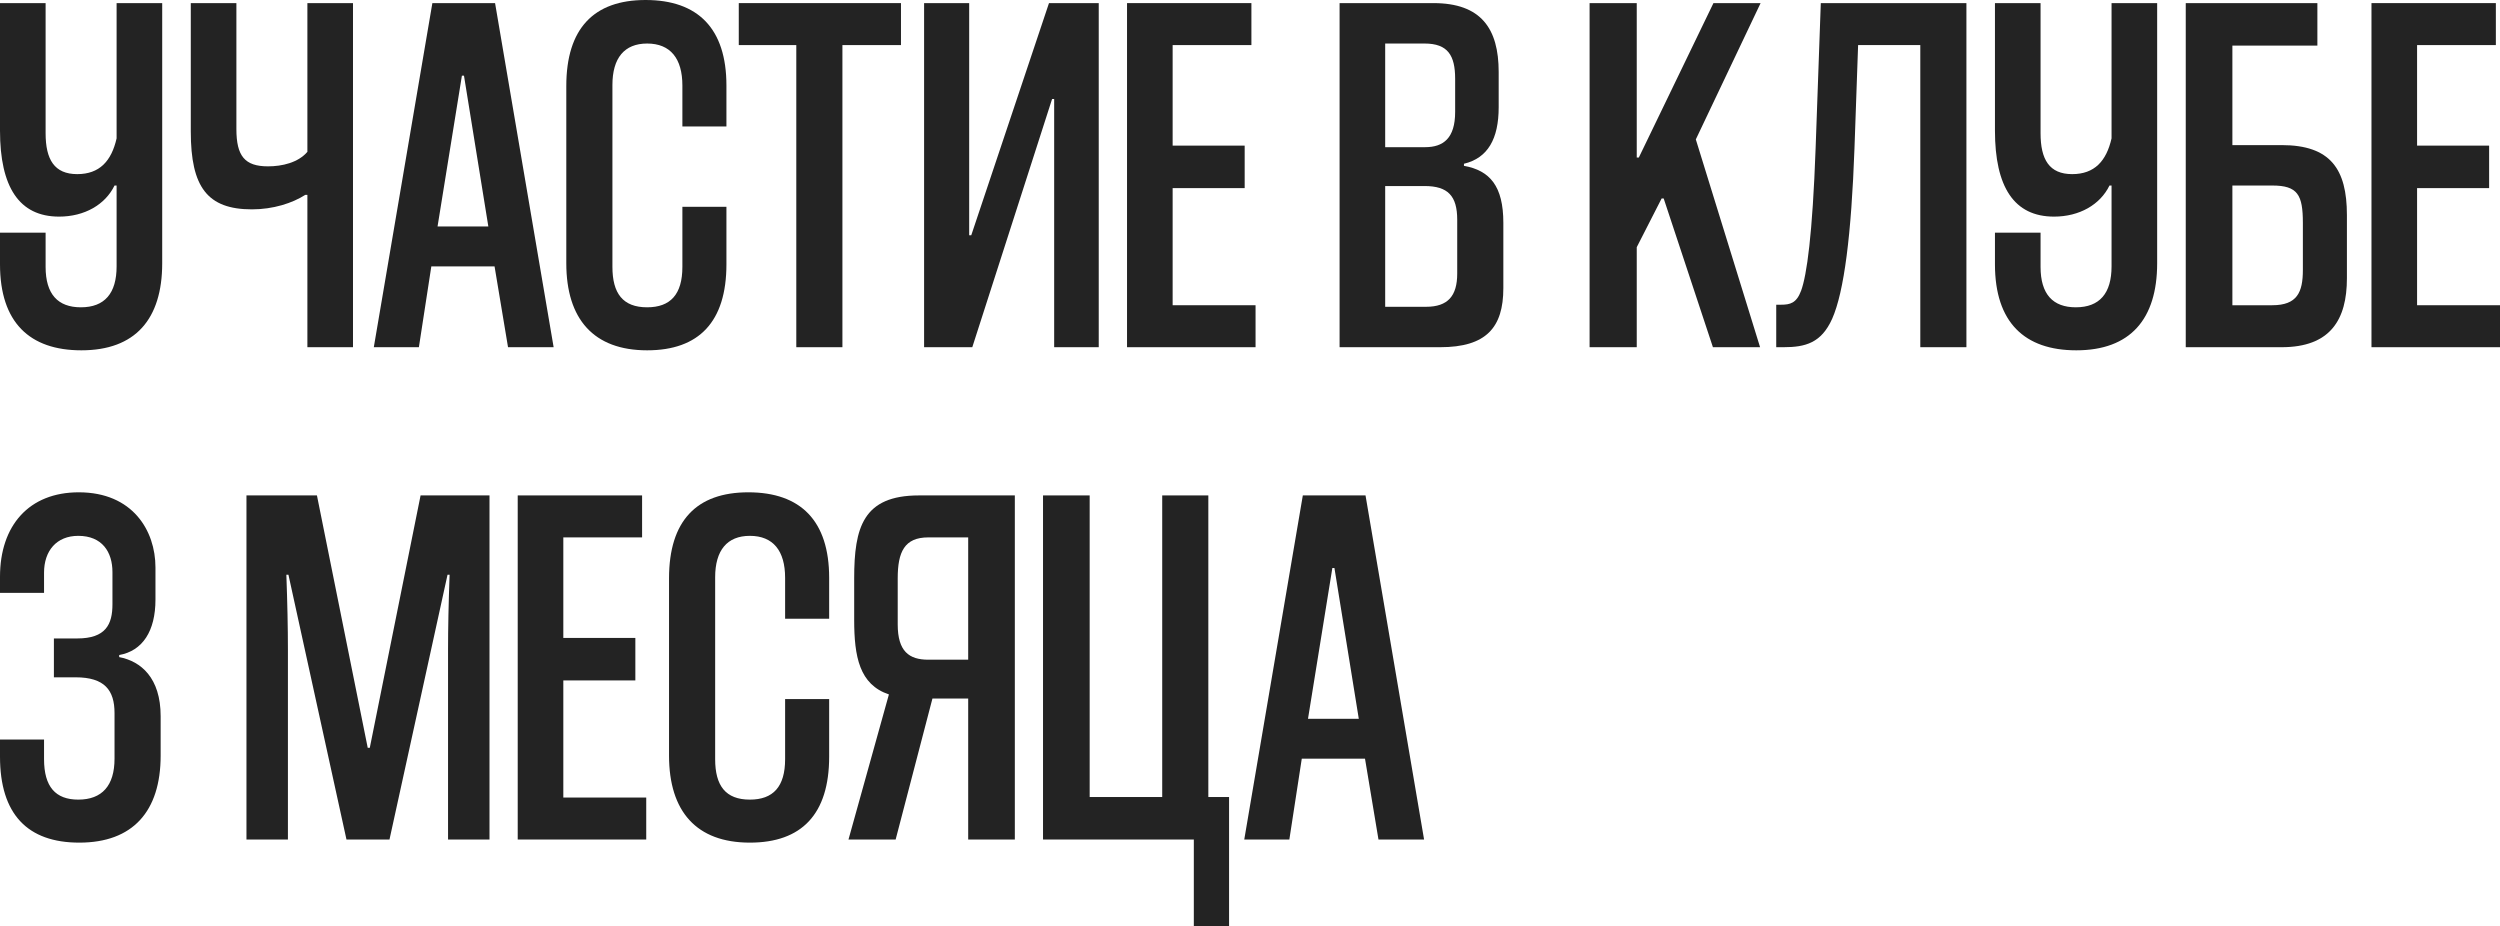
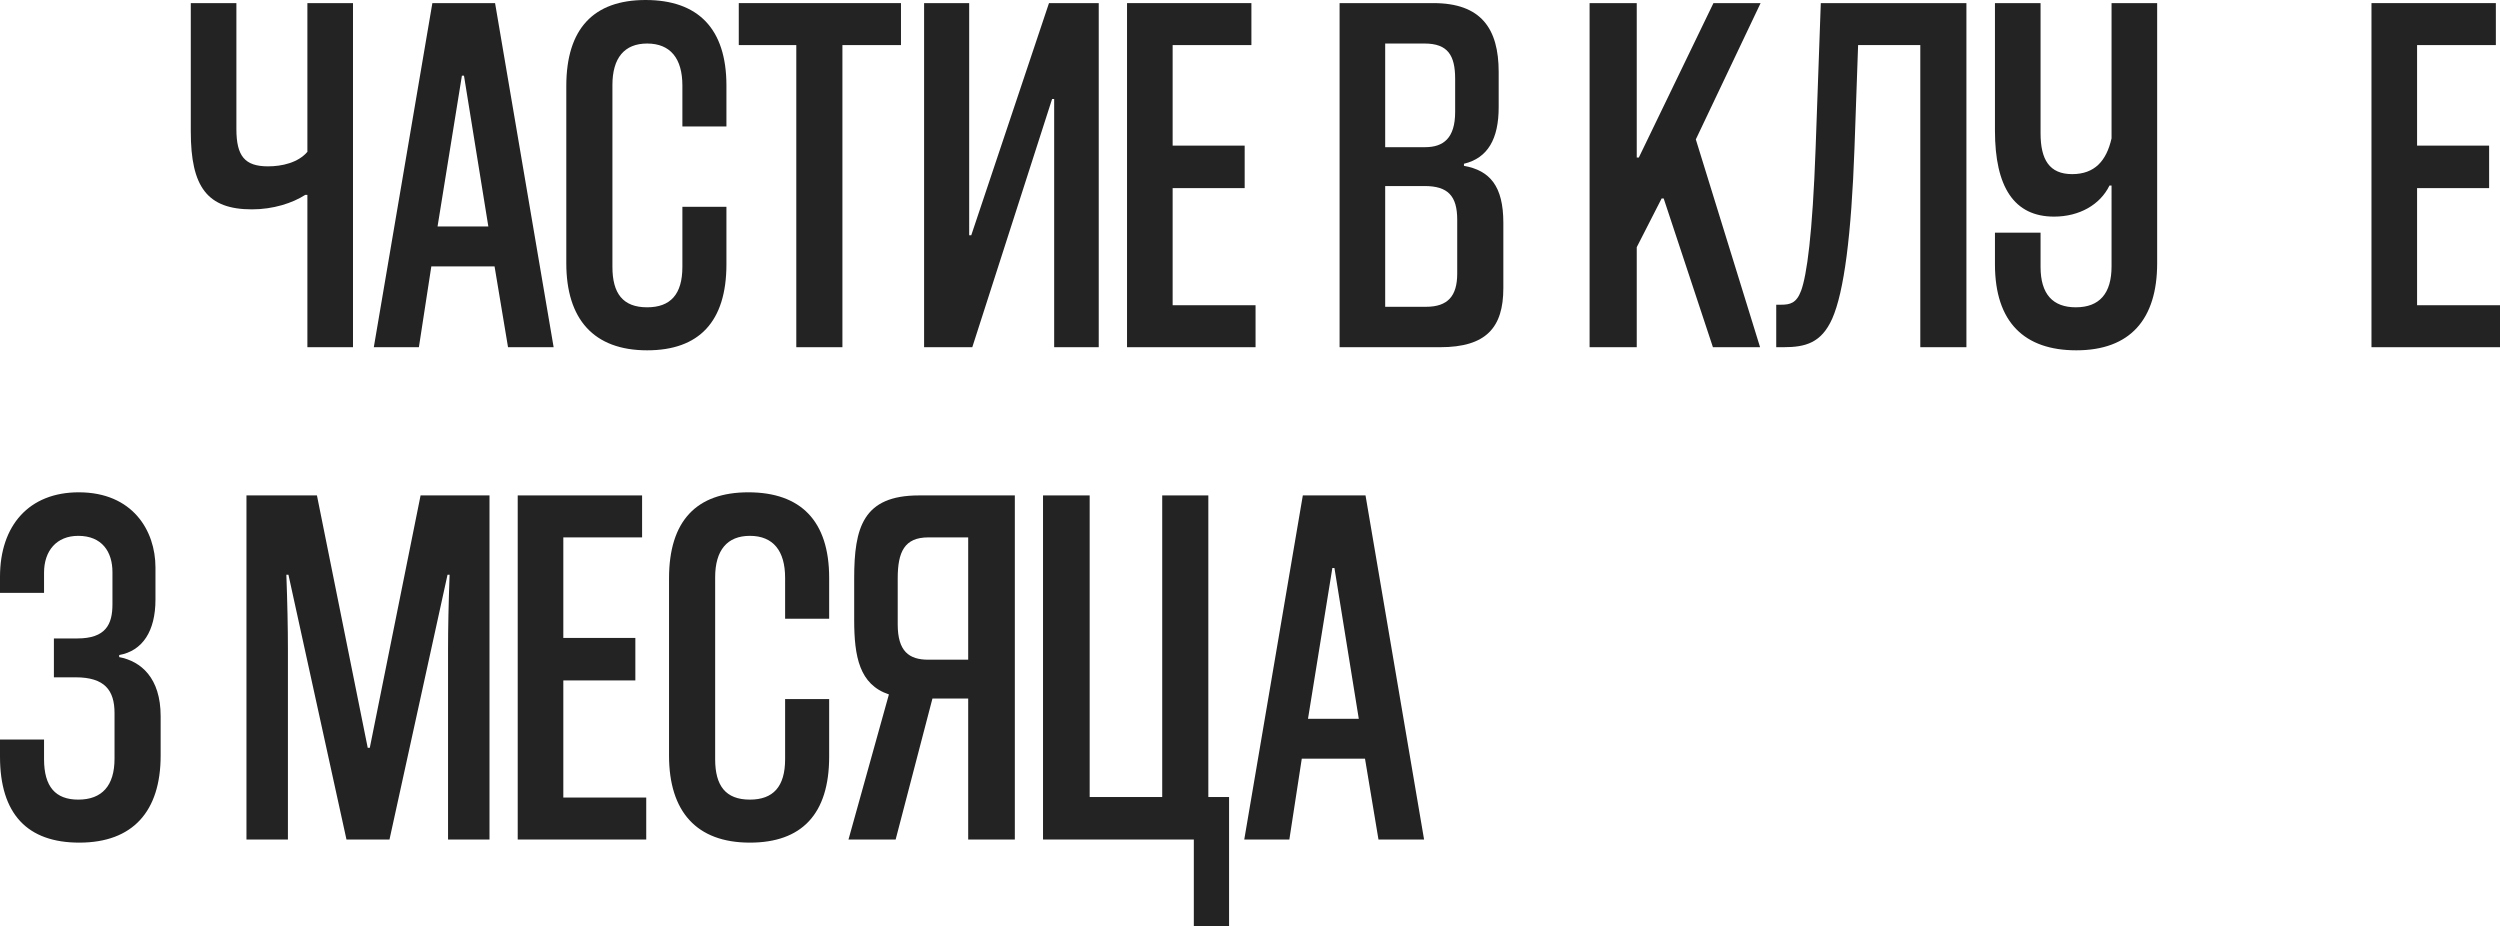
<svg xmlns="http://www.w3.org/2000/svg" width="1158" height="429" viewBox="0 0 1158 429" fill="none">
-   <path d="M54.009 123.381C54.009 135.863 48.488 142.344 37.446 142.344C26.884 142.344 21.124 136.343 21.124 123.621V107.778H0V122.421C0 149.305 13.682 162.267 37.686 162.267C62.651 162.267 75.133 147.865 75.133 121.941V1.44H54.009V64.091C51.609 74.653 46.088 80.654 35.766 80.654C25.204 80.654 21.124 73.933 21.124 61.69V1.44H0V60.49C0 86.655 8.882 100.337 27.365 100.337C39.127 100.337 48.728 94.816 53.049 85.934H54.009V123.381Z" fill="#232323" />
  <path d="M163.507 160.827V1.44H142.383V70.332C138.063 75.373 130.621 77.053 124.14 77.053C113.338 77.053 109.498 72.252 109.498 59.77V1.44H88.374V60.97C88.374 86.655 96.056 96.976 116.699 96.976C126.541 96.976 135.422 94.096 141.423 90.255H142.383V160.827H163.507Z" fill="#232323" />
  <path d="M256.442 160.827L229.317 1.44H200.273L173.148 160.827H194.031L199.792 123.381H229.077L235.318 160.827H256.442ZM213.955 35.046H214.915L226.197 104.898H202.673L213.955 35.046Z" fill="#232323" />
  <path d="M316.079 123.621C316.079 136.343 310.558 142.344 299.756 142.344C288.474 142.344 283.673 135.863 283.673 123.621V39.367C283.673 26.884 289.194 20.163 299.756 20.163C310.558 20.163 316.079 27.125 316.079 39.607V58.57H336.482V39.607C336.482 13.202 323.28 0 299.036 0C275.032 0 262.31 13.202 262.31 39.847V121.941C262.31 147.865 275.032 162.267 299.756 162.267C323.76 162.267 336.482 149.065 336.482 122.421V95.776H316.079V123.621Z" fill="#232323" />
  <path d="M390.208 160.827V20.884H417.333V1.44H342.2V20.884H368.845V160.827H390.208Z" fill="#232323" />
  <path d="M508.935 160.827V1.44H485.891L449.885 108.978H448.924V1.44H428.041V160.827H450.365L487.331 45.848H488.291V160.827H508.935Z" fill="#232323" />
  <path d="M581.571 160.827V141.384H543.165V87.135H576.53V67.451H543.165V20.884H579.651V1.44H522.041V160.827H581.571Z" fill="#232323" />
  <path d="M667.063 160.827C688.427 160.827 696.348 151.706 696.348 133.463V103.217C696.348 86.174 690.107 78.973 678.105 76.813V75.853C689.147 73.212 694.188 64.331 694.188 49.688V33.366C694.188 13.202 686.026 1.44 663.943 1.44H620.495V160.827H667.063ZM674.984 126.741C674.984 137.063 670.664 142.104 660.582 142.104H641.619V86.174H659.862C670.664 86.174 674.984 90.735 674.984 101.777V126.741ZM674.024 51.849C674.024 64.091 668.503 68.171 660.102 68.171H641.619V20.163H659.862C670.664 20.163 674.024 25.684 674.024 36.486V51.849Z" fill="#232323" />
  <path d="M815.269 160.827L785.504 64.571L815.509 1.44H793.666L759.1 72.972H758.14V1.44H736.296V160.827H758.14V114.499L769.662 91.936H770.622L793.426 160.827H815.269Z" fill="#232323" />
  <path d="M910.845 160.827V1.44H843.393L840.993 68.652C839.553 108.738 836.912 127.461 834.272 134.663C832.112 140.424 829.231 141.144 824.91 141.144H822.75V160.827H826.111C836.192 160.827 843.634 158.907 848.674 147.625C854.195 135.143 857.556 108.738 858.996 68.652L860.676 20.884H889.481V160.827H910.845Z" fill="#232323" />
  <path d="M978.071 123.381C978.071 135.863 972.55 142.344 961.508 142.344C950.947 142.344 945.186 136.343 945.186 123.621V107.778H924.062V122.421C924.062 149.305 937.744 162.267 961.748 162.267C986.713 162.267 999.195 147.865 999.195 121.941V1.44H978.071V64.091C975.671 74.653 970.15 80.654 959.828 80.654C949.266 80.654 945.186 73.933 945.186 61.69V1.44H924.062V60.49C924.062 86.655 932.944 100.337 951.427 100.337C963.189 100.337 972.79 94.816 977.111 85.934H978.071V123.381Z" fill="#232323" />
-   <path d="M1073.41 21.124V1.44H1012.44V160.827H1056.84C1079.41 160.827 1087.09 148.105 1087.09 128.902V99.617C1087.09 78.253 1079.41 67.211 1056.84 67.211H1034.04V21.124H1073.41ZM1034.04 141.384V85.934H1052.52C1064.29 85.934 1066.69 90.255 1066.69 103.217V125.061C1066.69 135.383 1064.05 141.384 1052.52 141.384H1034.04Z" fill="#232323" />
  <path d="M1158 160.827V141.384H1119.59V87.135H1152.96V67.451H1119.59V20.884H1156.08V1.44H1098.47V160.827H1158Z" fill="#232323" />
  <path d="M74.413 331.736C74.413 313.973 65.291 306.292 55.209 304.371V303.411C66.011 301.491 72.012 292.369 72.012 277.727V262.844C72.012 245.801 61.45 228.038 36.486 228.038C13.442 228.038 0 243.401 0 267.165V274.606H20.403V265.245C20.403 255.163 26.164 248.202 36.246 248.202C47.288 248.202 52.089 255.643 52.089 265.005V279.887C52.089 289.249 48.968 295.73 35.766 295.73H24.964V313.733H35.046C48.488 313.733 53.049 319.734 53.049 330.296V351.419C53.049 363.901 47.288 370.382 36.246 370.382C25.684 370.382 20.403 364.381 20.403 351.659V342.538H0V350.459C0 377.104 12.722 390.306 36.726 390.306C61.45 390.306 74.413 375.903 74.413 349.979V331.736Z" fill="#232323" />
  <path d="M226.739 388.866V229.479H194.813L171.29 346.378H170.329L146.805 229.479H114.16V388.866H133.363V300.771C133.363 290.929 133.123 279.407 132.643 266.205H133.603L160.488 388.866H180.411L207.296 266.205H208.256C207.776 279.407 207.536 290.929 207.536 300.771V388.866H226.739Z" fill="#232323" />
  <path d="M299.336 388.866V369.422H260.93V315.173H294.295V295.49H260.93V248.922H297.416V229.479H239.806V388.866H299.336Z" fill="#232323" />
  <path d="M363.665 351.659C363.665 364.381 358.144 370.382 347.342 370.382C336.06 370.382 331.26 363.901 331.26 351.659V267.405C331.26 254.923 336.781 248.202 347.342 248.202C358.144 248.202 363.665 255.163 363.665 267.645V286.608H384.069V267.645C384.069 241.241 370.866 228.038 346.622 228.038C322.618 228.038 309.896 241.241 309.896 267.885V349.979C309.896 375.903 322.618 390.306 347.342 390.306C371.346 390.306 384.069 377.104 384.069 350.459V323.815H363.665V351.659Z" fill="#232323" />
  <path d="M414.861 388.866L431.904 323.575H448.467V388.866H470.071V229.479H425.663C399.739 229.479 395.658 244.361 395.658 267.885V287.088C395.658 304.131 398.058 317.093 411.741 321.654L393.018 388.866H414.861ZM415.821 289.249V267.885C415.821 255.643 418.942 248.922 429.984 248.922H448.467V305.572H429.984C421.102 305.572 415.821 301.731 415.821 289.249Z" fill="#232323" />
  <path d="M569.303 428.952V369.182H559.701V229.479H538.338V369.182H504.732V229.479H483.128V388.866H552.98V428.952H569.303Z" fill="#232323" />
  <path d="M659.635 388.866L632.51 229.479H603.466L576.341 388.866H597.225L602.985 351.419H632.27L638.511 388.866H659.635ZM617.148 263.084H618.108L629.39 332.936H605.866L617.148 263.084Z" fill="#232323" />
</svg>